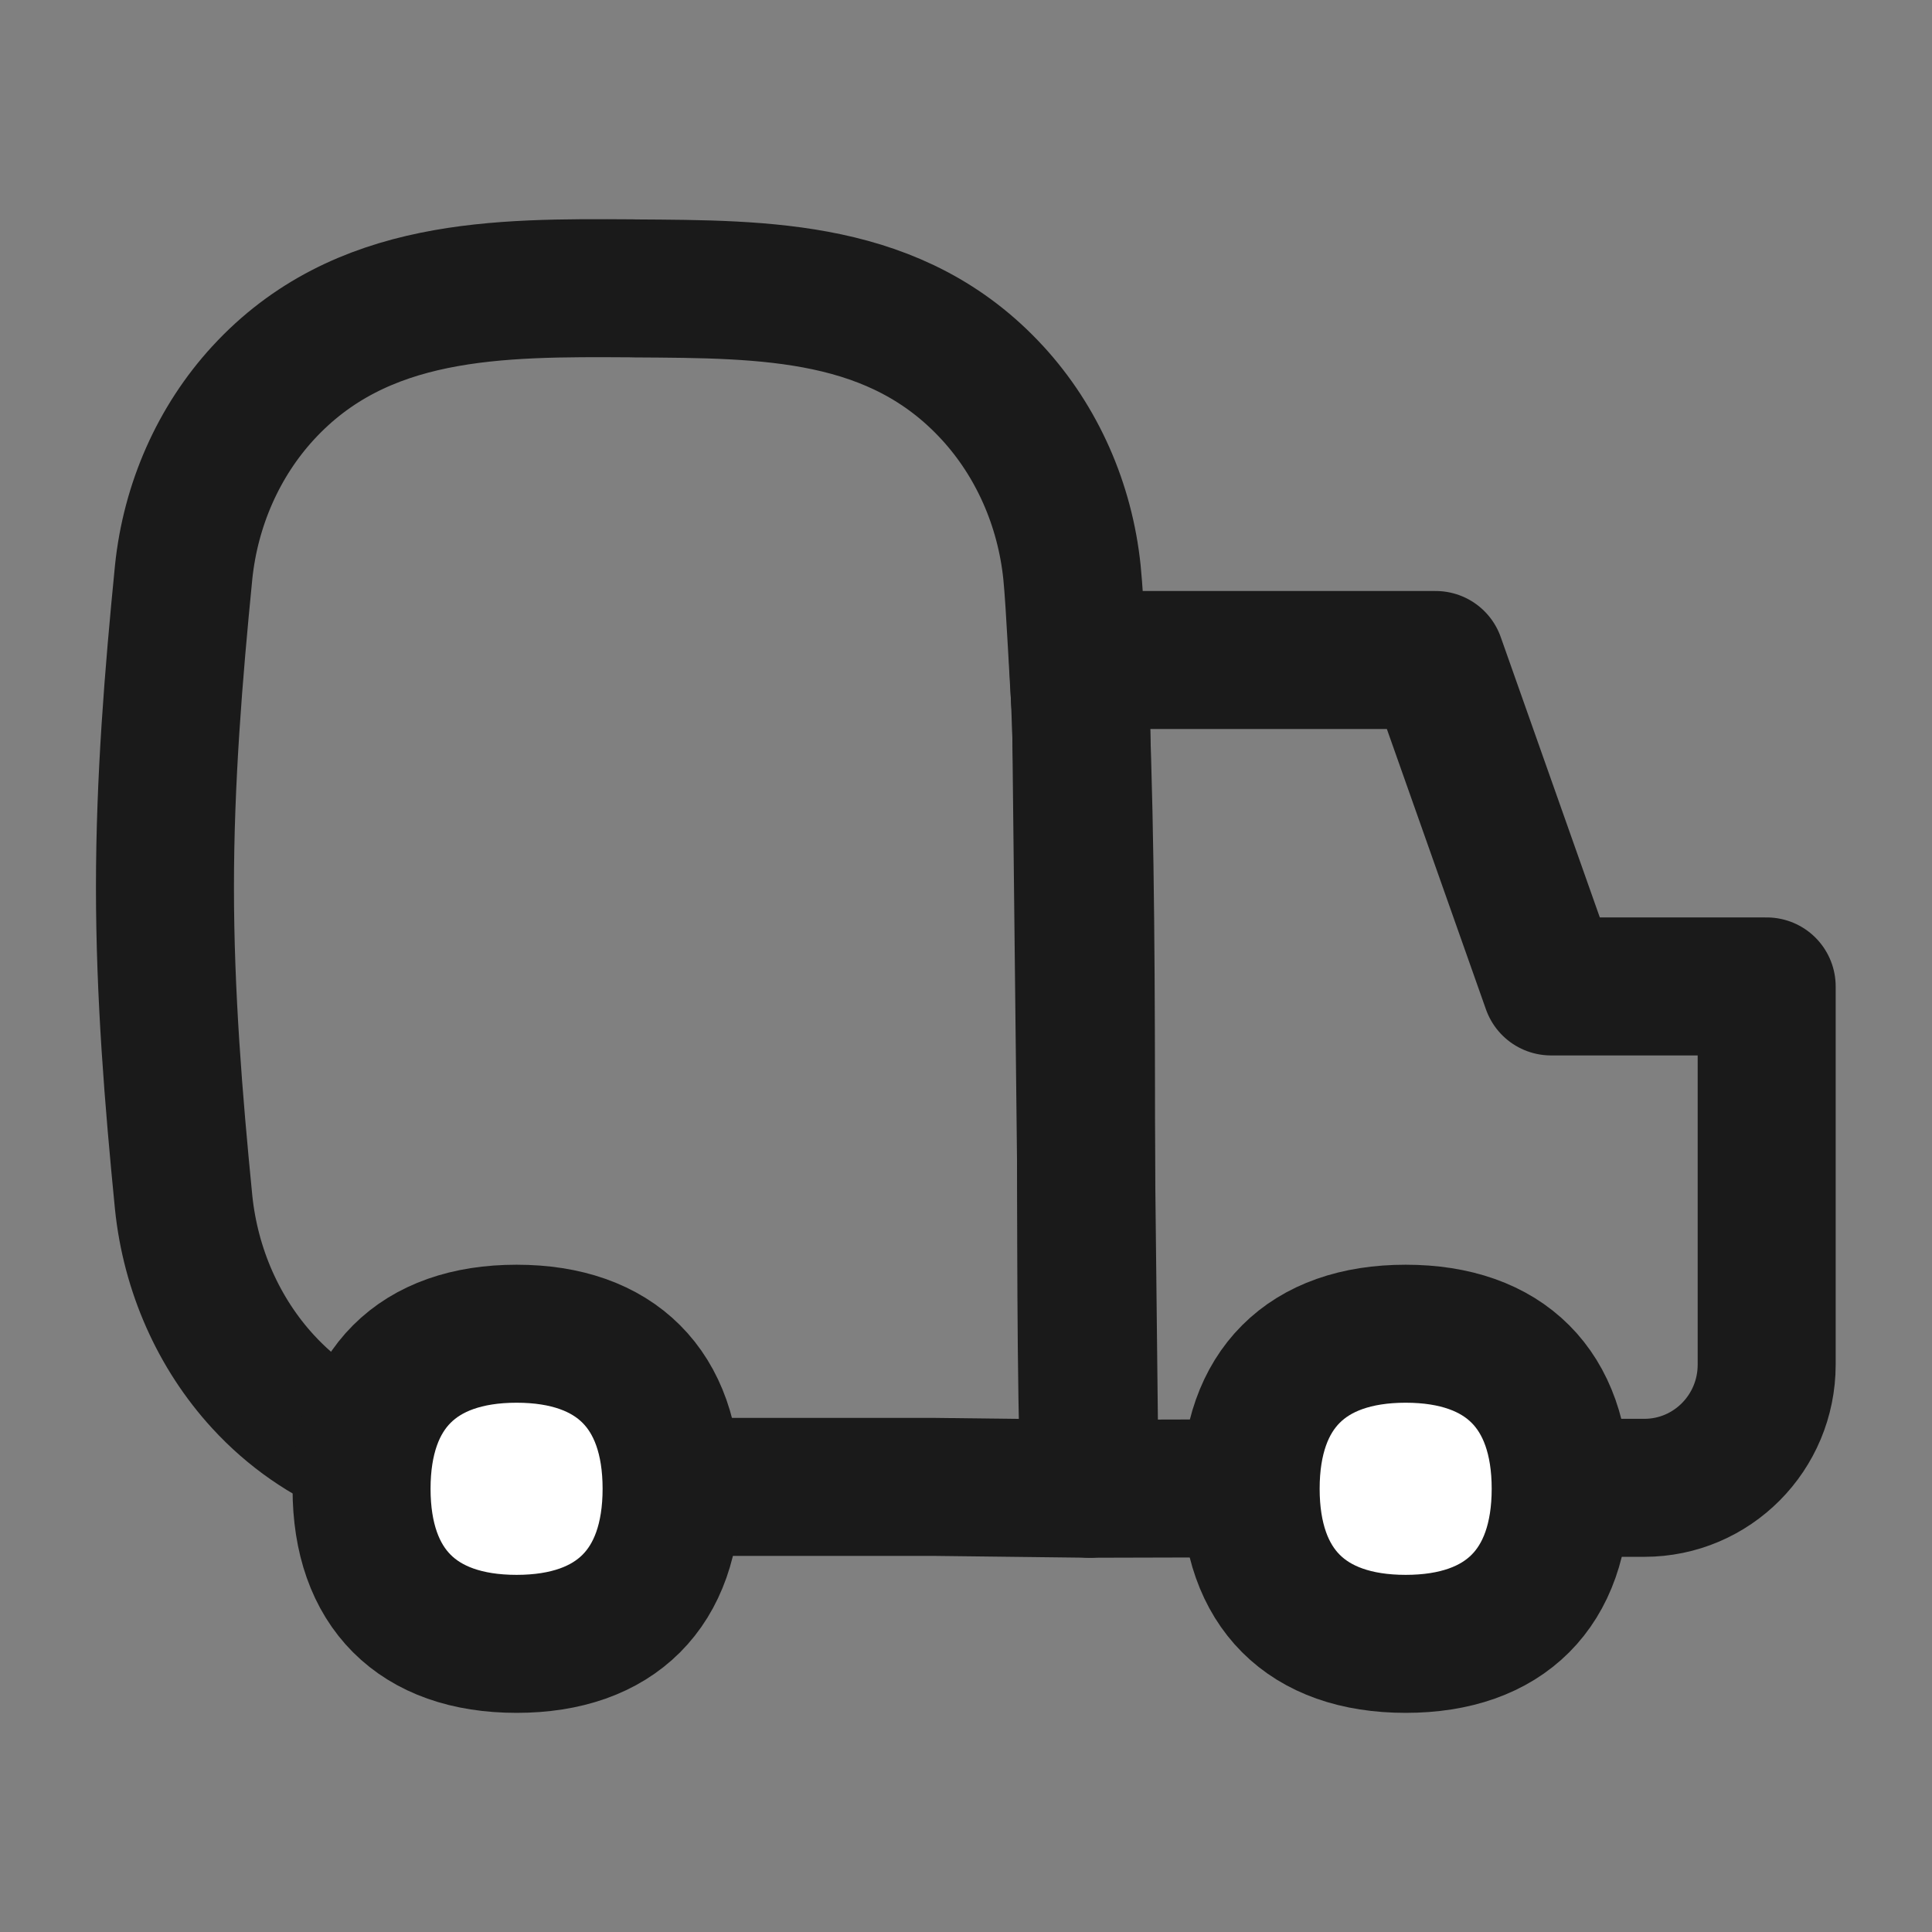
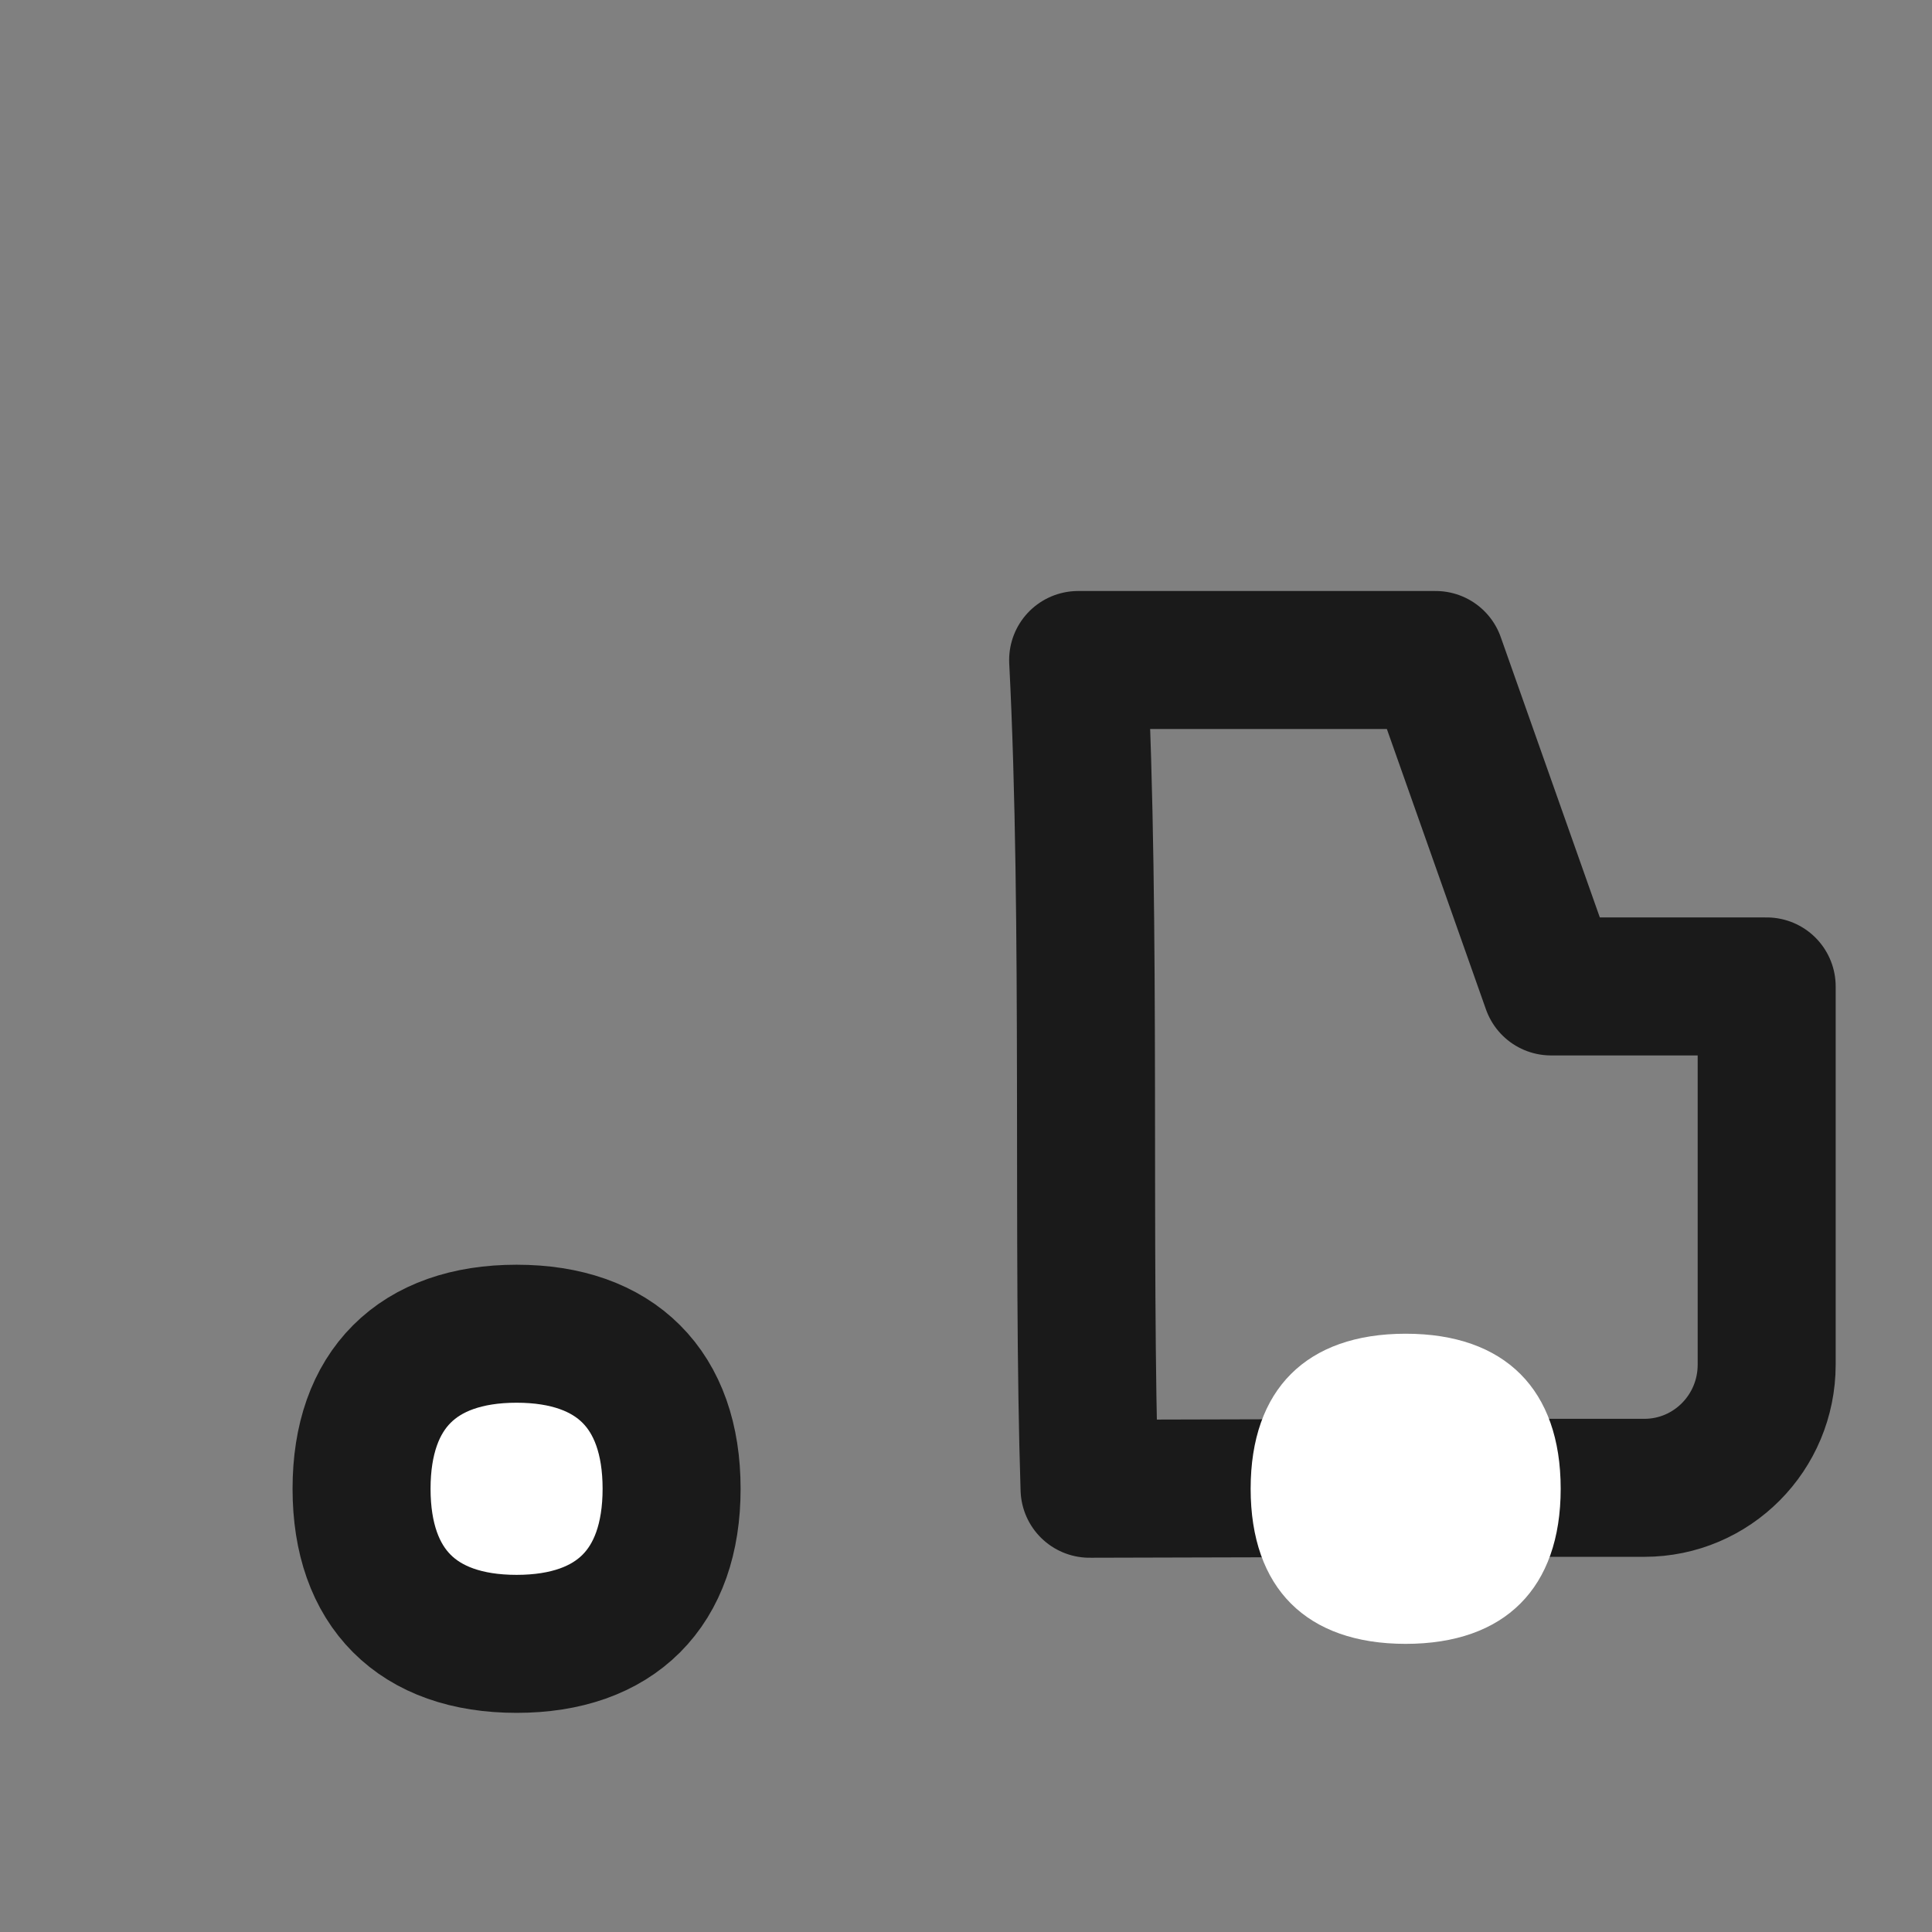
<svg xmlns="http://www.w3.org/2000/svg" fill="none" viewBox="0 0 21 21" height="21" width="21">
  <rect x="0" y="0" width="21" height="21" fill="#808080" stroke="none" />
  <path stroke-linejoin="round" stroke-linecap="round" stroke-width="1.5" stroke="#1A1A1A" d="M19.203 14.833V10.722H16.859L15.605 7.174H11.719C11.864 9.999 11.76 13.64 11.843 16.182L15.65 16.172H17.873C18.608 16.172 19.203 15.573 19.203 14.833Z" />
-   <path stroke-linejoin="round" stroke-linecap="round" stroke-width="1.5" stroke="#1A1A1A" d="M10.789 4.272C11.271 4.797 11.576 5.484 11.652 6.221C11.688 6.579 11.721 7.392 11.751 7.757L11.844 16.182L10.161 16.162H6.921C5.592 16.151 5.177 16.159 3.955 15.78C3.546 15.617 3.171 15.358 2.859 15.018C2.377 14.493 2.072 13.806 1.996 13.069C1.886 11.954 1.793 10.81 1.793 9.644C1.793 8.478 1.886 7.334 1.996 6.221C2.072 5.484 2.377 4.797 2.859 4.272C3.922 3.115 5.415 3.125 6.869 3.134L6.902 3.135C8.33 3.144 9.746 3.137 10.789 4.272Z" />
  <path fill="white" d="M5.615 17.868C6.694 17.868 7.3 17.261 7.3 16.182C7.3 15.104 6.694 14.497 5.615 14.497C4.536 14.497 3.93 15.104 3.93 16.182C3.93 17.261 4.536 17.868 5.615 17.868Z" />
  <path stroke-linejoin="round" stroke-linecap="round" stroke-width="1.5" stroke="#1A1A1A" d="M5.615 17.868C6.694 17.868 7.3 17.261 7.3 16.182C7.3 15.104 6.694 14.497 5.615 14.497C4.536 14.497 3.93 15.104 3.93 16.182C3.93 17.261 4.536 17.868 5.615 17.868Z" />
  <path fill="white" d="M15.279 17.868C16.358 17.868 16.964 17.261 16.964 16.182C16.964 15.104 16.358 14.497 15.279 14.497C14.2 14.497 13.594 15.104 13.594 16.182C13.594 17.261 14.2 17.868 15.279 17.868Z" />
-   <path stroke-linejoin="round" stroke-linecap="round" stroke-width="1.5" stroke="#1A1A1A" d="M15.279 17.868C16.358 17.868 16.964 17.261 16.964 16.182C16.964 15.104 16.358 14.497 15.279 14.497C14.2 14.497 13.594 15.104 13.594 16.182C13.594 17.261 14.2 17.868 15.279 17.868Z" />
</svg>